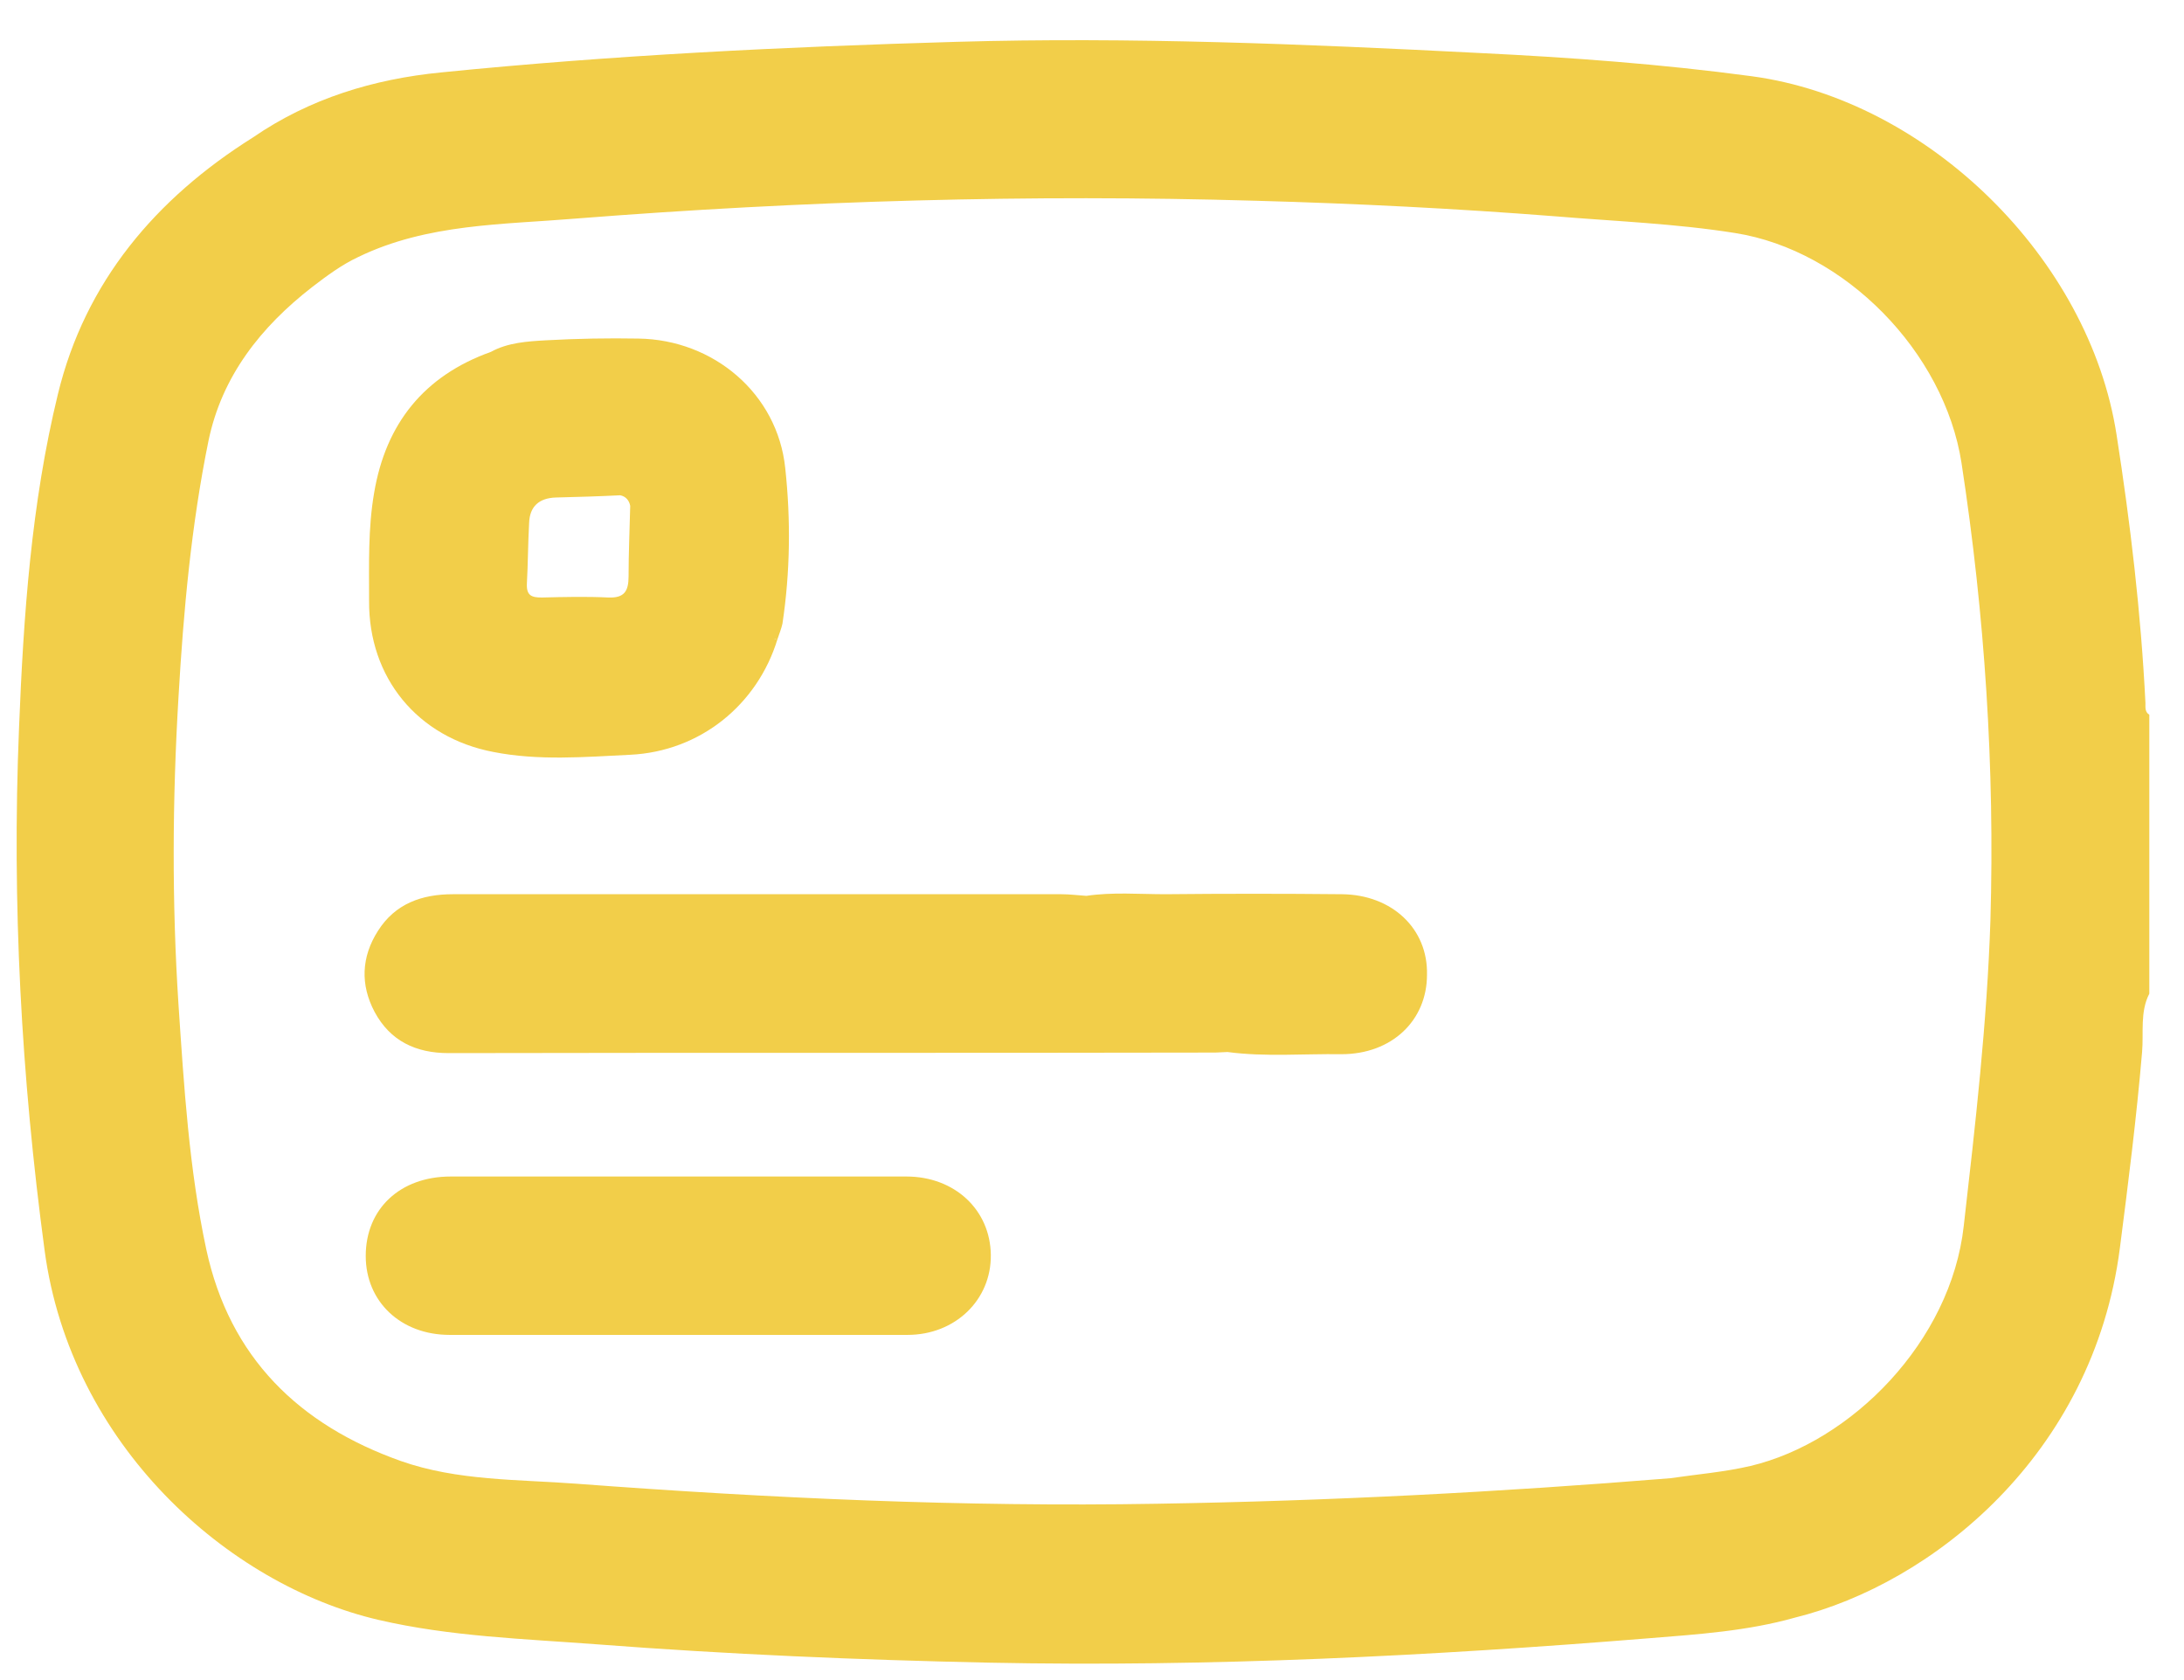
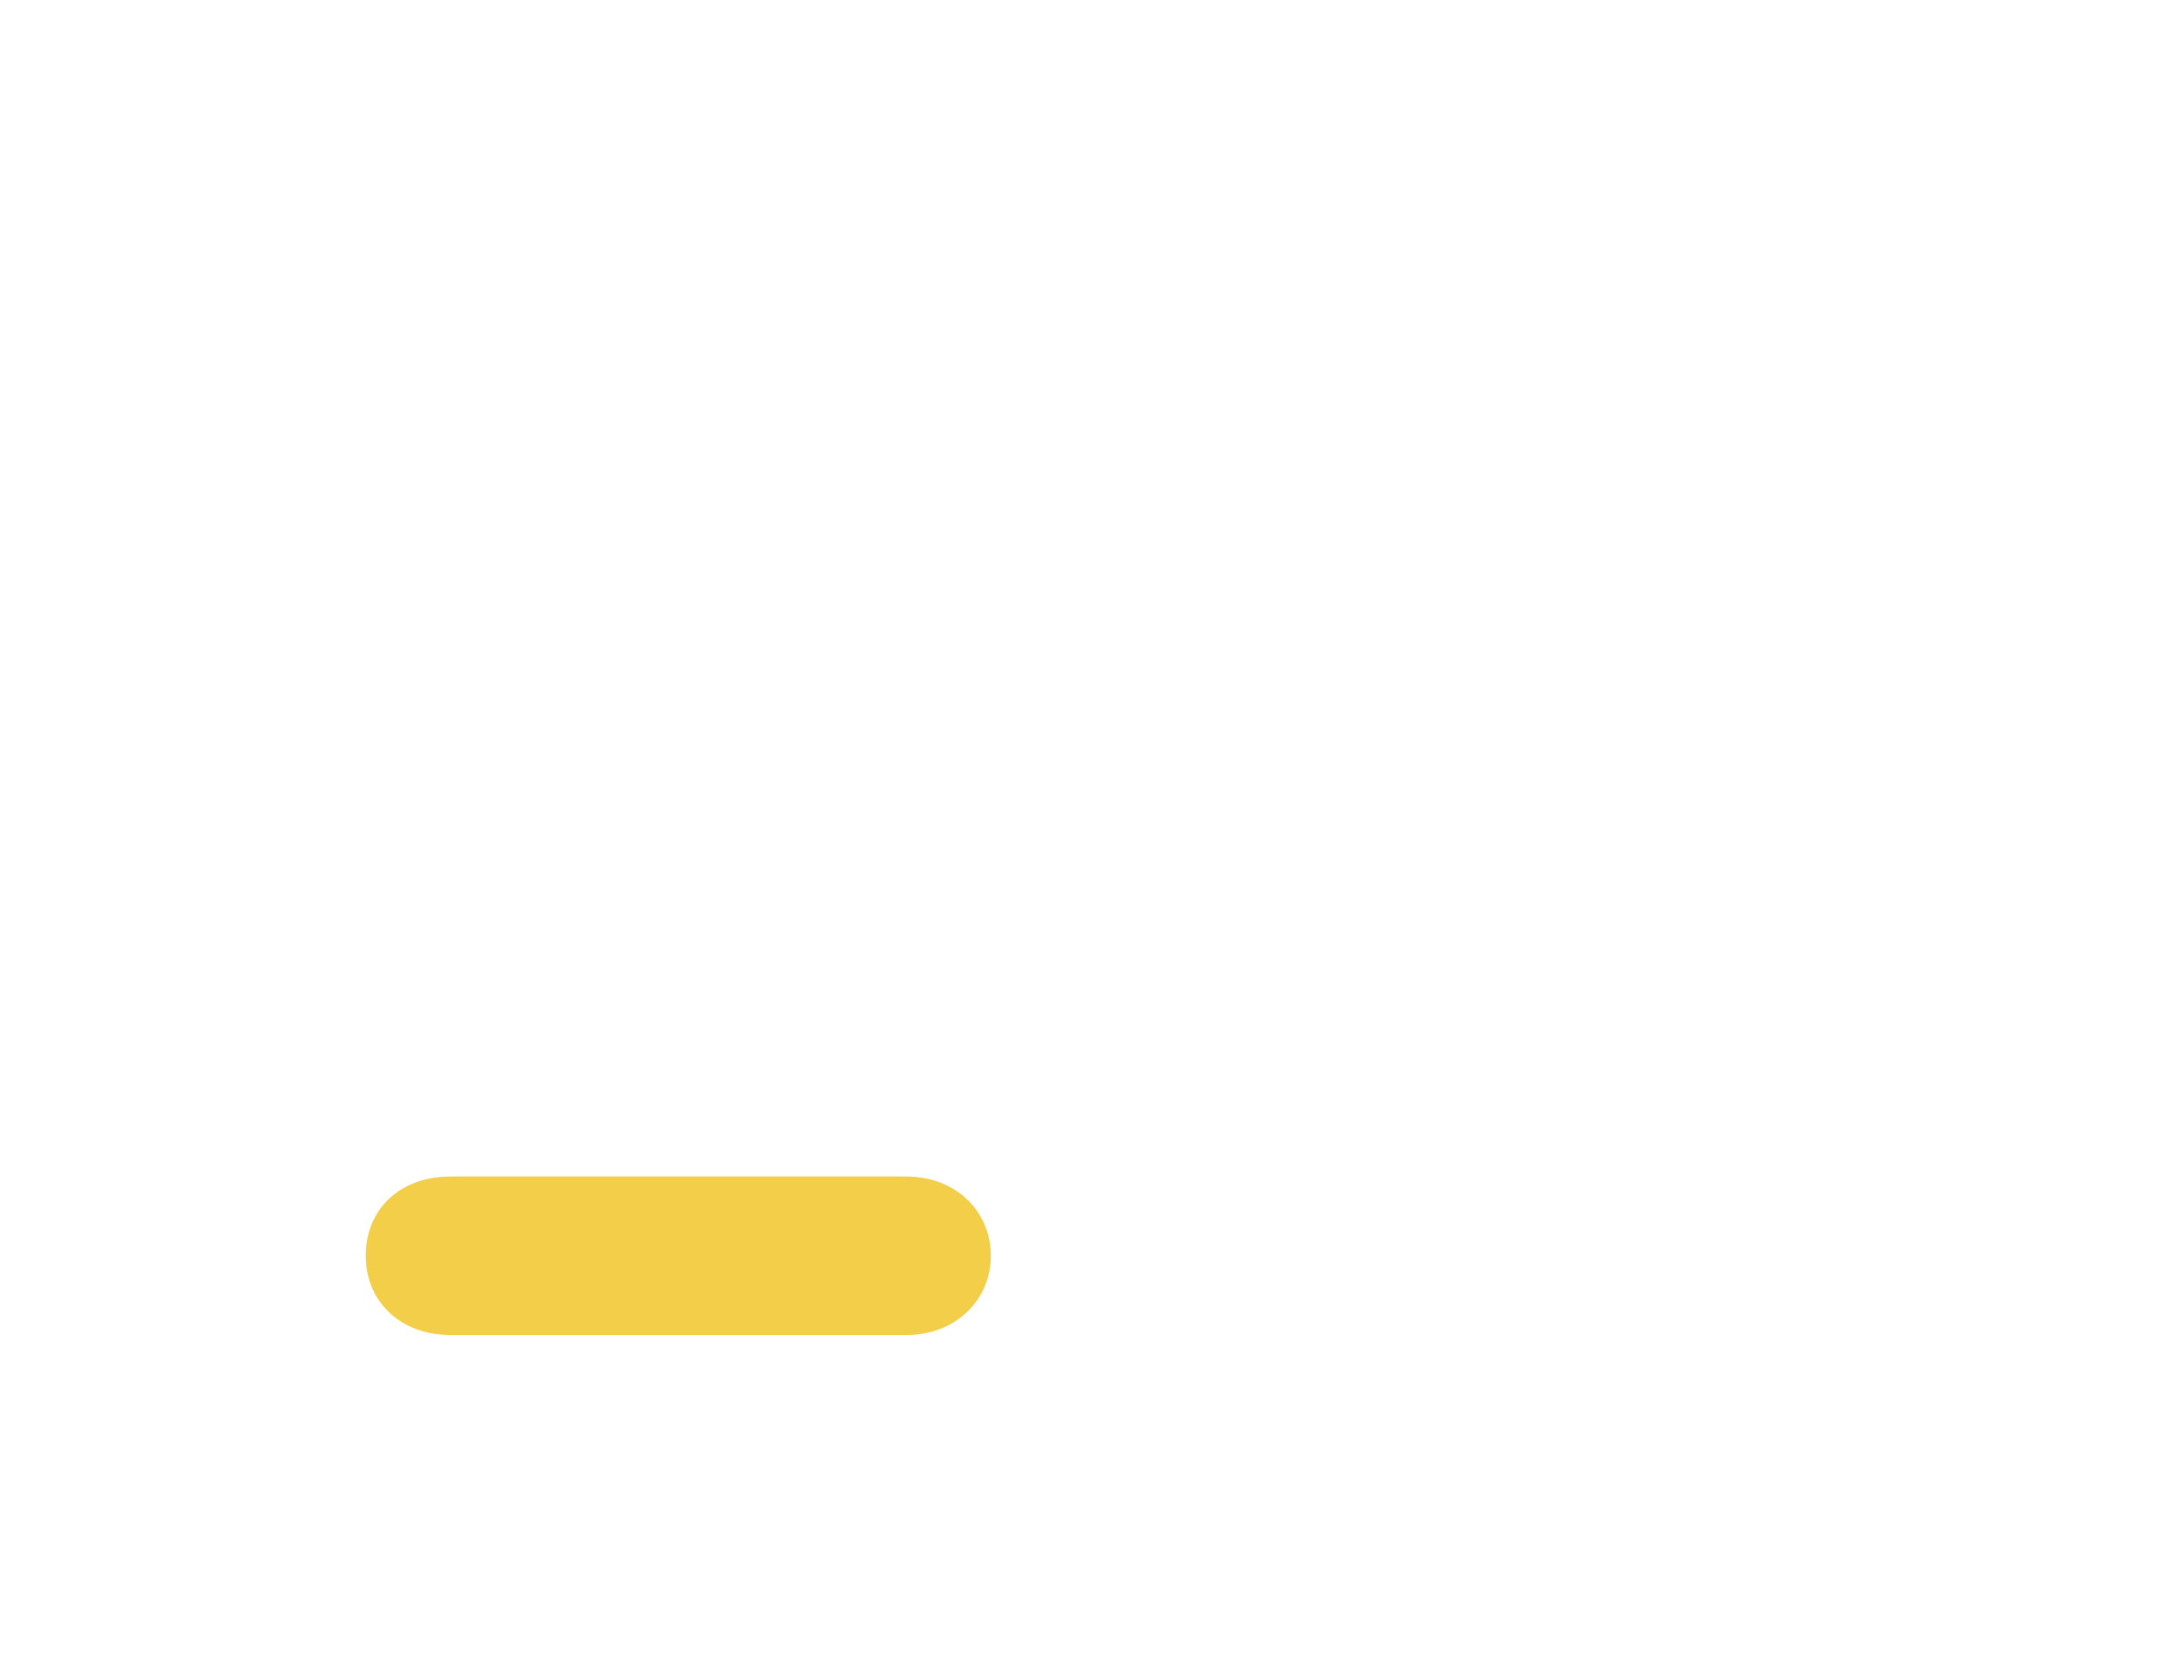
<svg xmlns="http://www.w3.org/2000/svg" width="52" height="40" viewBox="0 0 52 40" fill="none">
-   <path d="M51.082 16.739C50.976 14.596 50.724 12.466 50.394 10.349C49.745 6.155 45.909 2.385 41.715 1.816C39.559 1.525 37.376 1.366 35.206 1.261C31.066 1.049 26.925 0.877 22.771 0.996C18.67 1.115 14.582 1.314 10.507 1.724C8.893 1.882 7.372 2.345 6.023 3.272C3.707 4.727 2.027 6.711 1.379 9.383C0.744 11.99 0.559 14.662 0.453 17.334C0.281 21.502 0.506 25.629 1.062 29.77C1.683 34.4 5.427 37.734 9.012 38.567C10.719 38.964 12.465 39.017 14.212 39.149C17.334 39.388 20.443 39.52 23.565 39.586C28.803 39.692 34.042 39.427 39.268 39.004C40.432 38.911 41.609 38.832 42.734 38.514C46.002 37.707 49.838 34.638 50.473 29.717C50.672 28.169 50.87 26.608 51.002 25.047C51.042 24.584 50.949 24.094 51.174 23.658C51.174 21.435 51.174 19.226 51.174 17.017C51.068 16.951 51.082 16.845 51.082 16.739ZM47.391 21.912C47.311 24.346 47.033 26.767 46.756 29.188C46.451 31.939 44.083 34.334 41.676 34.903C41.054 35.048 40.406 35.101 39.771 35.194C35.709 35.525 31.635 35.736 27.547 35.802C22.93 35.882 18.326 35.67 13.735 35.326C12.333 35.22 10.891 35.26 9.542 34.784C7.121 33.924 5.467 32.323 4.911 29.743C4.501 27.825 4.382 25.88 4.25 23.922C4.091 21.475 4.104 19.041 4.25 16.593C4.369 14.543 4.554 12.506 4.964 10.495C5.282 8.96 6.208 7.783 7.438 6.83C7.782 6.566 8.139 6.301 8.536 6.116C8.536 5.957 8.496 5.825 8.417 5.692C8.483 5.812 8.523 5.957 8.536 6.116C10.177 5.322 11.976 5.349 13.722 5.203C19.106 4.78 24.517 4.621 29.915 4.78C32.296 4.846 34.664 4.965 37.032 5.15C38.461 5.269 39.89 5.322 41.305 5.547C43.925 5.957 46.293 8.378 46.703 11.024C47.258 14.649 47.496 18.273 47.391 21.912Z" fill="#F2CE49" />
-   <path d="M11.751 17.904C12.822 18.115 13.921 18.023 15.005 17.97C16.672 17.89 18.035 16.779 18.511 15.218C18.485 15.218 18.458 15.218 18.432 15.205C18.458 15.205 18.485 15.218 18.511 15.218C18.551 15.099 18.604 14.967 18.63 14.848C18.815 13.617 18.829 12.374 18.696 11.143C18.511 9.371 16.99 8.088 15.204 8.061C14.476 8.048 13.748 8.061 13.021 8.101C12.558 8.127 12.095 8.154 11.685 8.379C10.097 8.947 9.184 10.085 8.907 11.739C8.761 12.585 8.788 13.445 8.788 14.305C8.774 16.131 9.938 17.56 11.751 17.904ZM15.005 12.043C14.992 12.599 14.966 13.168 14.966 13.723C14.966 14.081 14.86 14.239 14.489 14.226C13.96 14.2 13.431 14.213 12.902 14.226C12.664 14.226 12.531 14.186 12.545 13.895C12.571 13.419 12.571 12.943 12.598 12.453C12.611 12.056 12.836 11.858 13.233 11.845C13.748 11.832 14.251 11.818 14.767 11.792C14.899 11.818 14.979 11.911 15.005 12.043Z" fill="#F2CE49" />
  <path d="M21.58 28.011C19.768 28.011 17.942 28.011 16.13 28.011C14.331 28.011 12.531 28.011 10.732 28.011C9.528 28.011 8.708 28.779 8.708 29.903C8.708 30.988 9.541 31.782 10.706 31.782C14.344 31.782 17.968 31.782 21.607 31.782C22.744 31.782 23.604 30.948 23.591 29.877C23.578 28.805 22.731 28.011 21.58 28.011Z" fill="#F2CE49" />
-   <path d="M31.952 21.29C30.55 21.276 29.147 21.276 27.745 21.29C27.123 21.29 26.488 21.236 25.866 21.329C25.668 21.316 25.47 21.29 25.271 21.29C21.765 21.29 18.26 21.29 14.754 21.29C13.431 21.29 12.108 21.29 10.785 21.29C10.044 21.29 9.409 21.514 8.999 22.163C8.602 22.784 8.576 23.446 8.92 24.094C9.29 24.782 9.899 25.073 10.679 25.073C16.765 25.06 22.85 25.073 28.936 25.06C29.028 25.06 29.134 25.047 29.227 25.047C30.126 25.166 31.039 25.086 31.939 25.099C33.143 25.099 33.976 24.293 33.976 23.208C34.002 22.11 33.143 21.303 31.952 21.29Z" fill="#F2CE49" />
</svg>